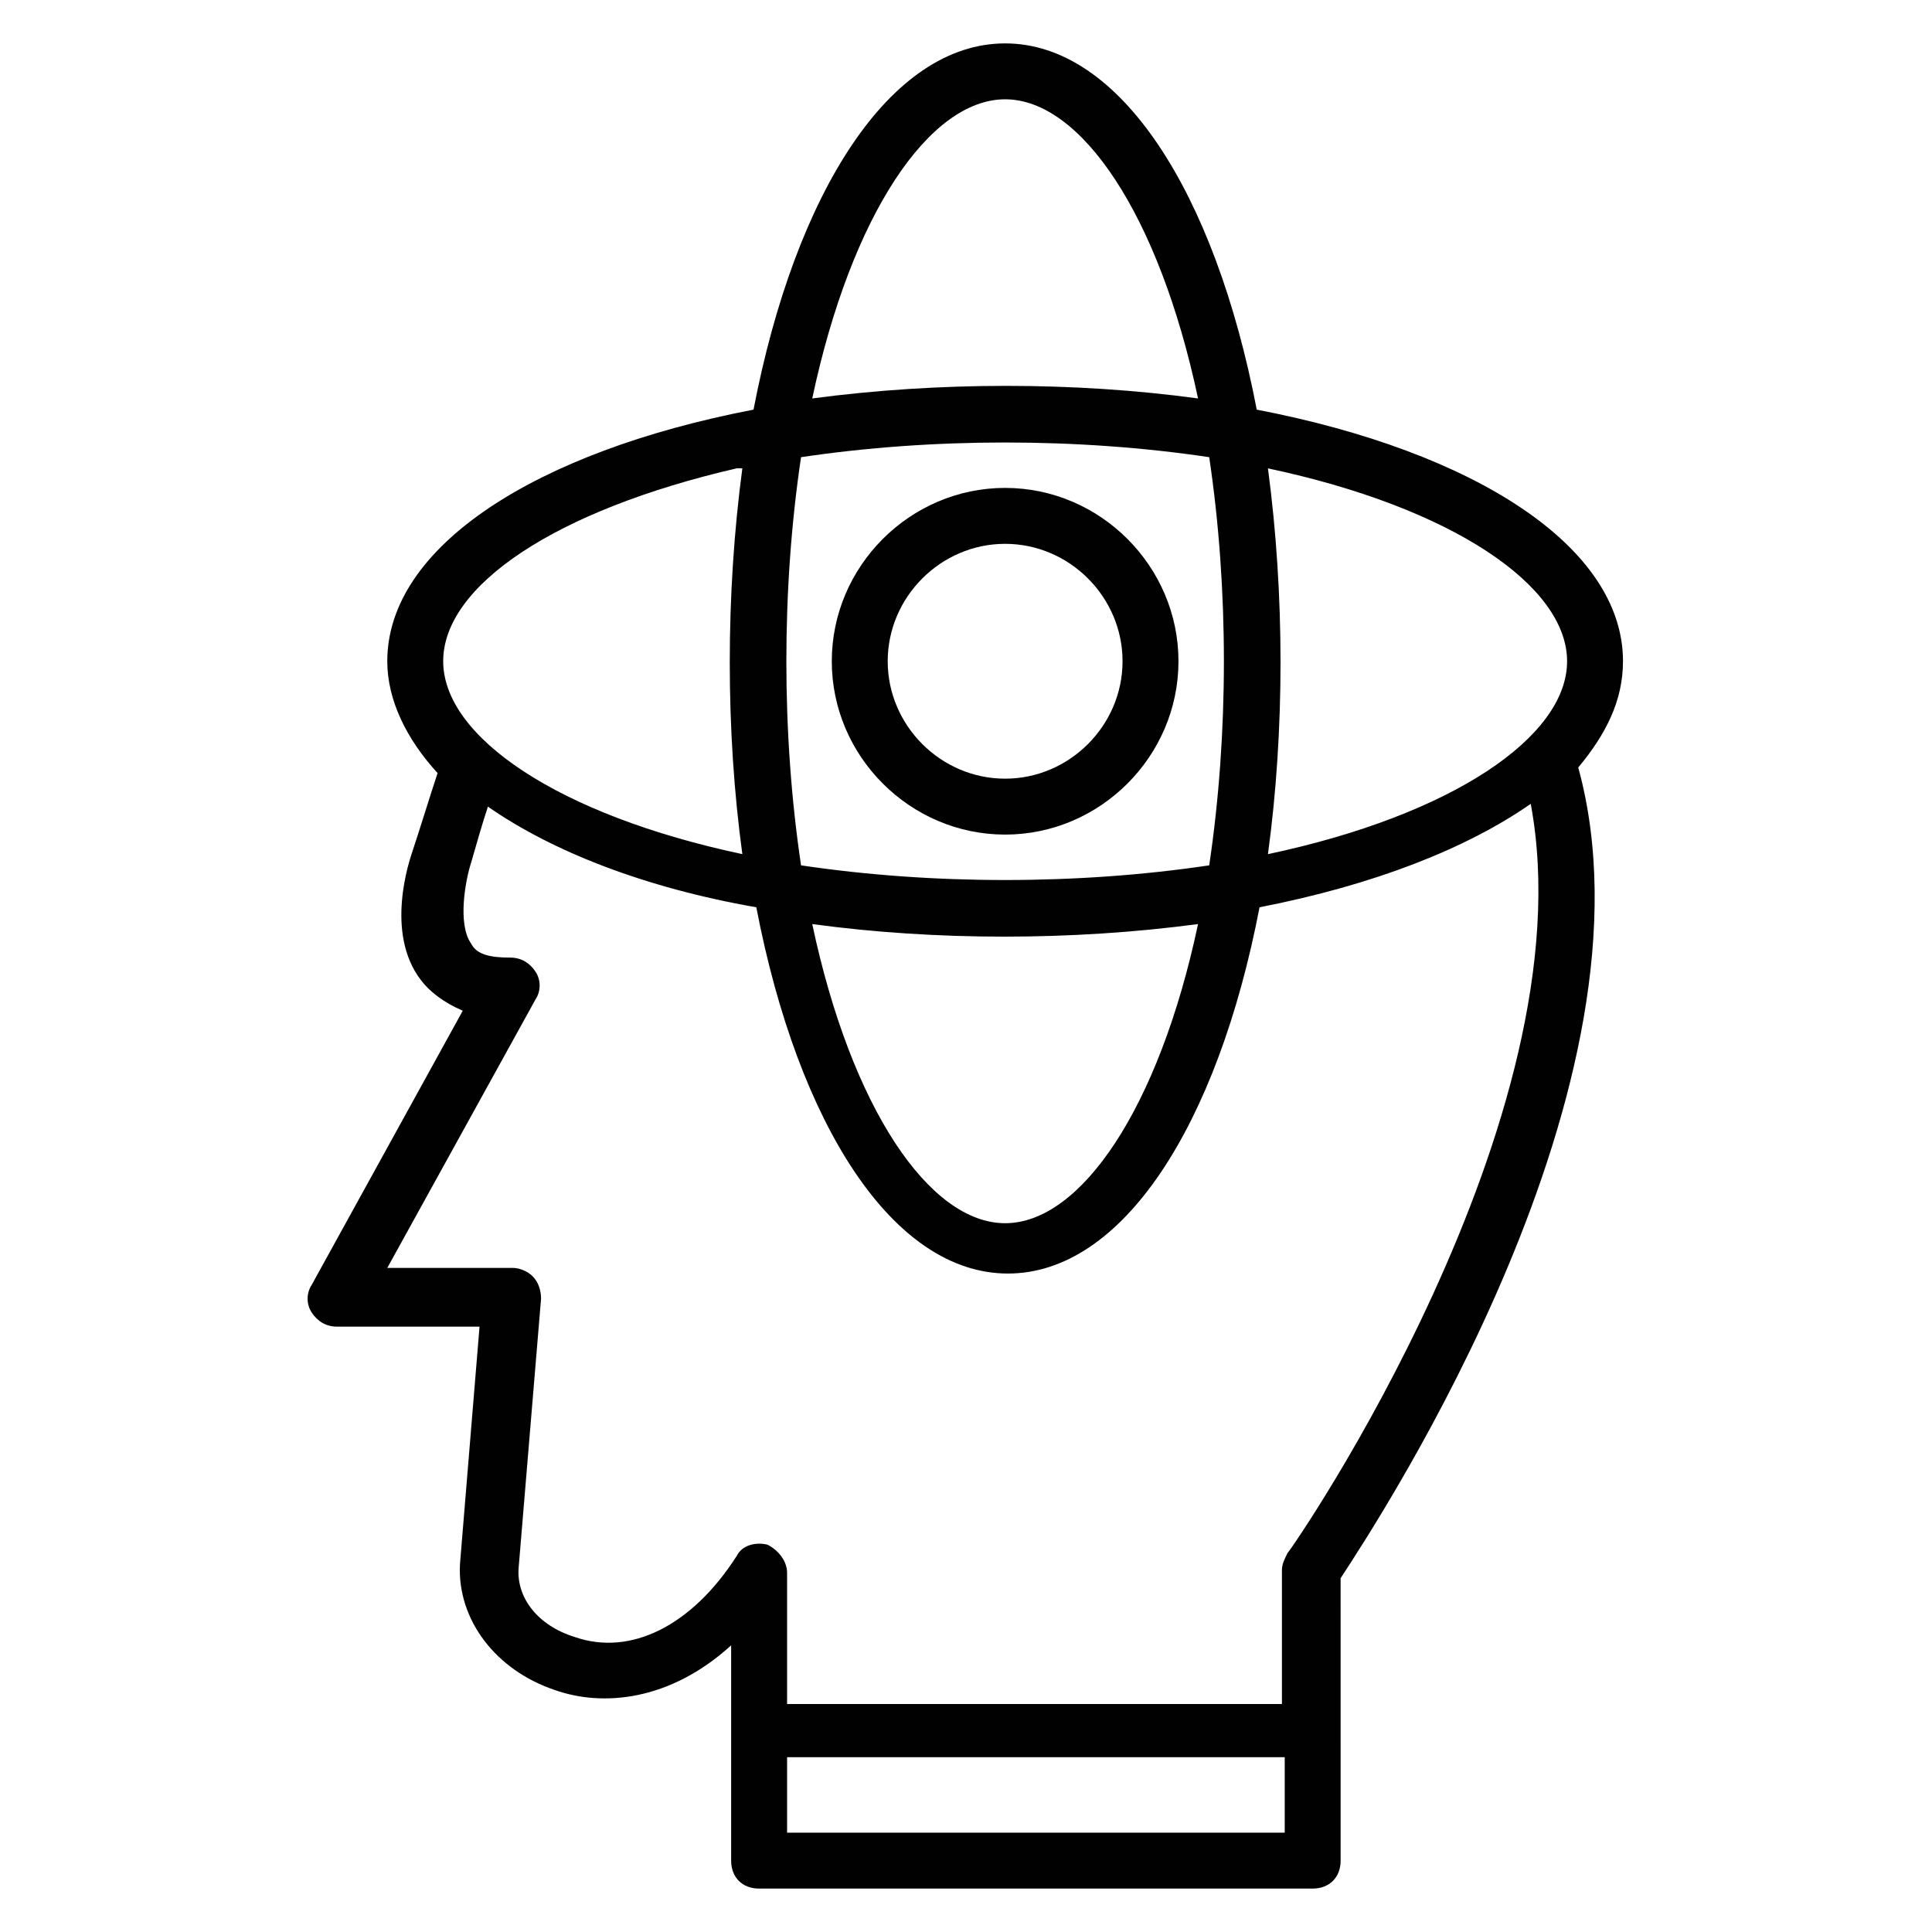
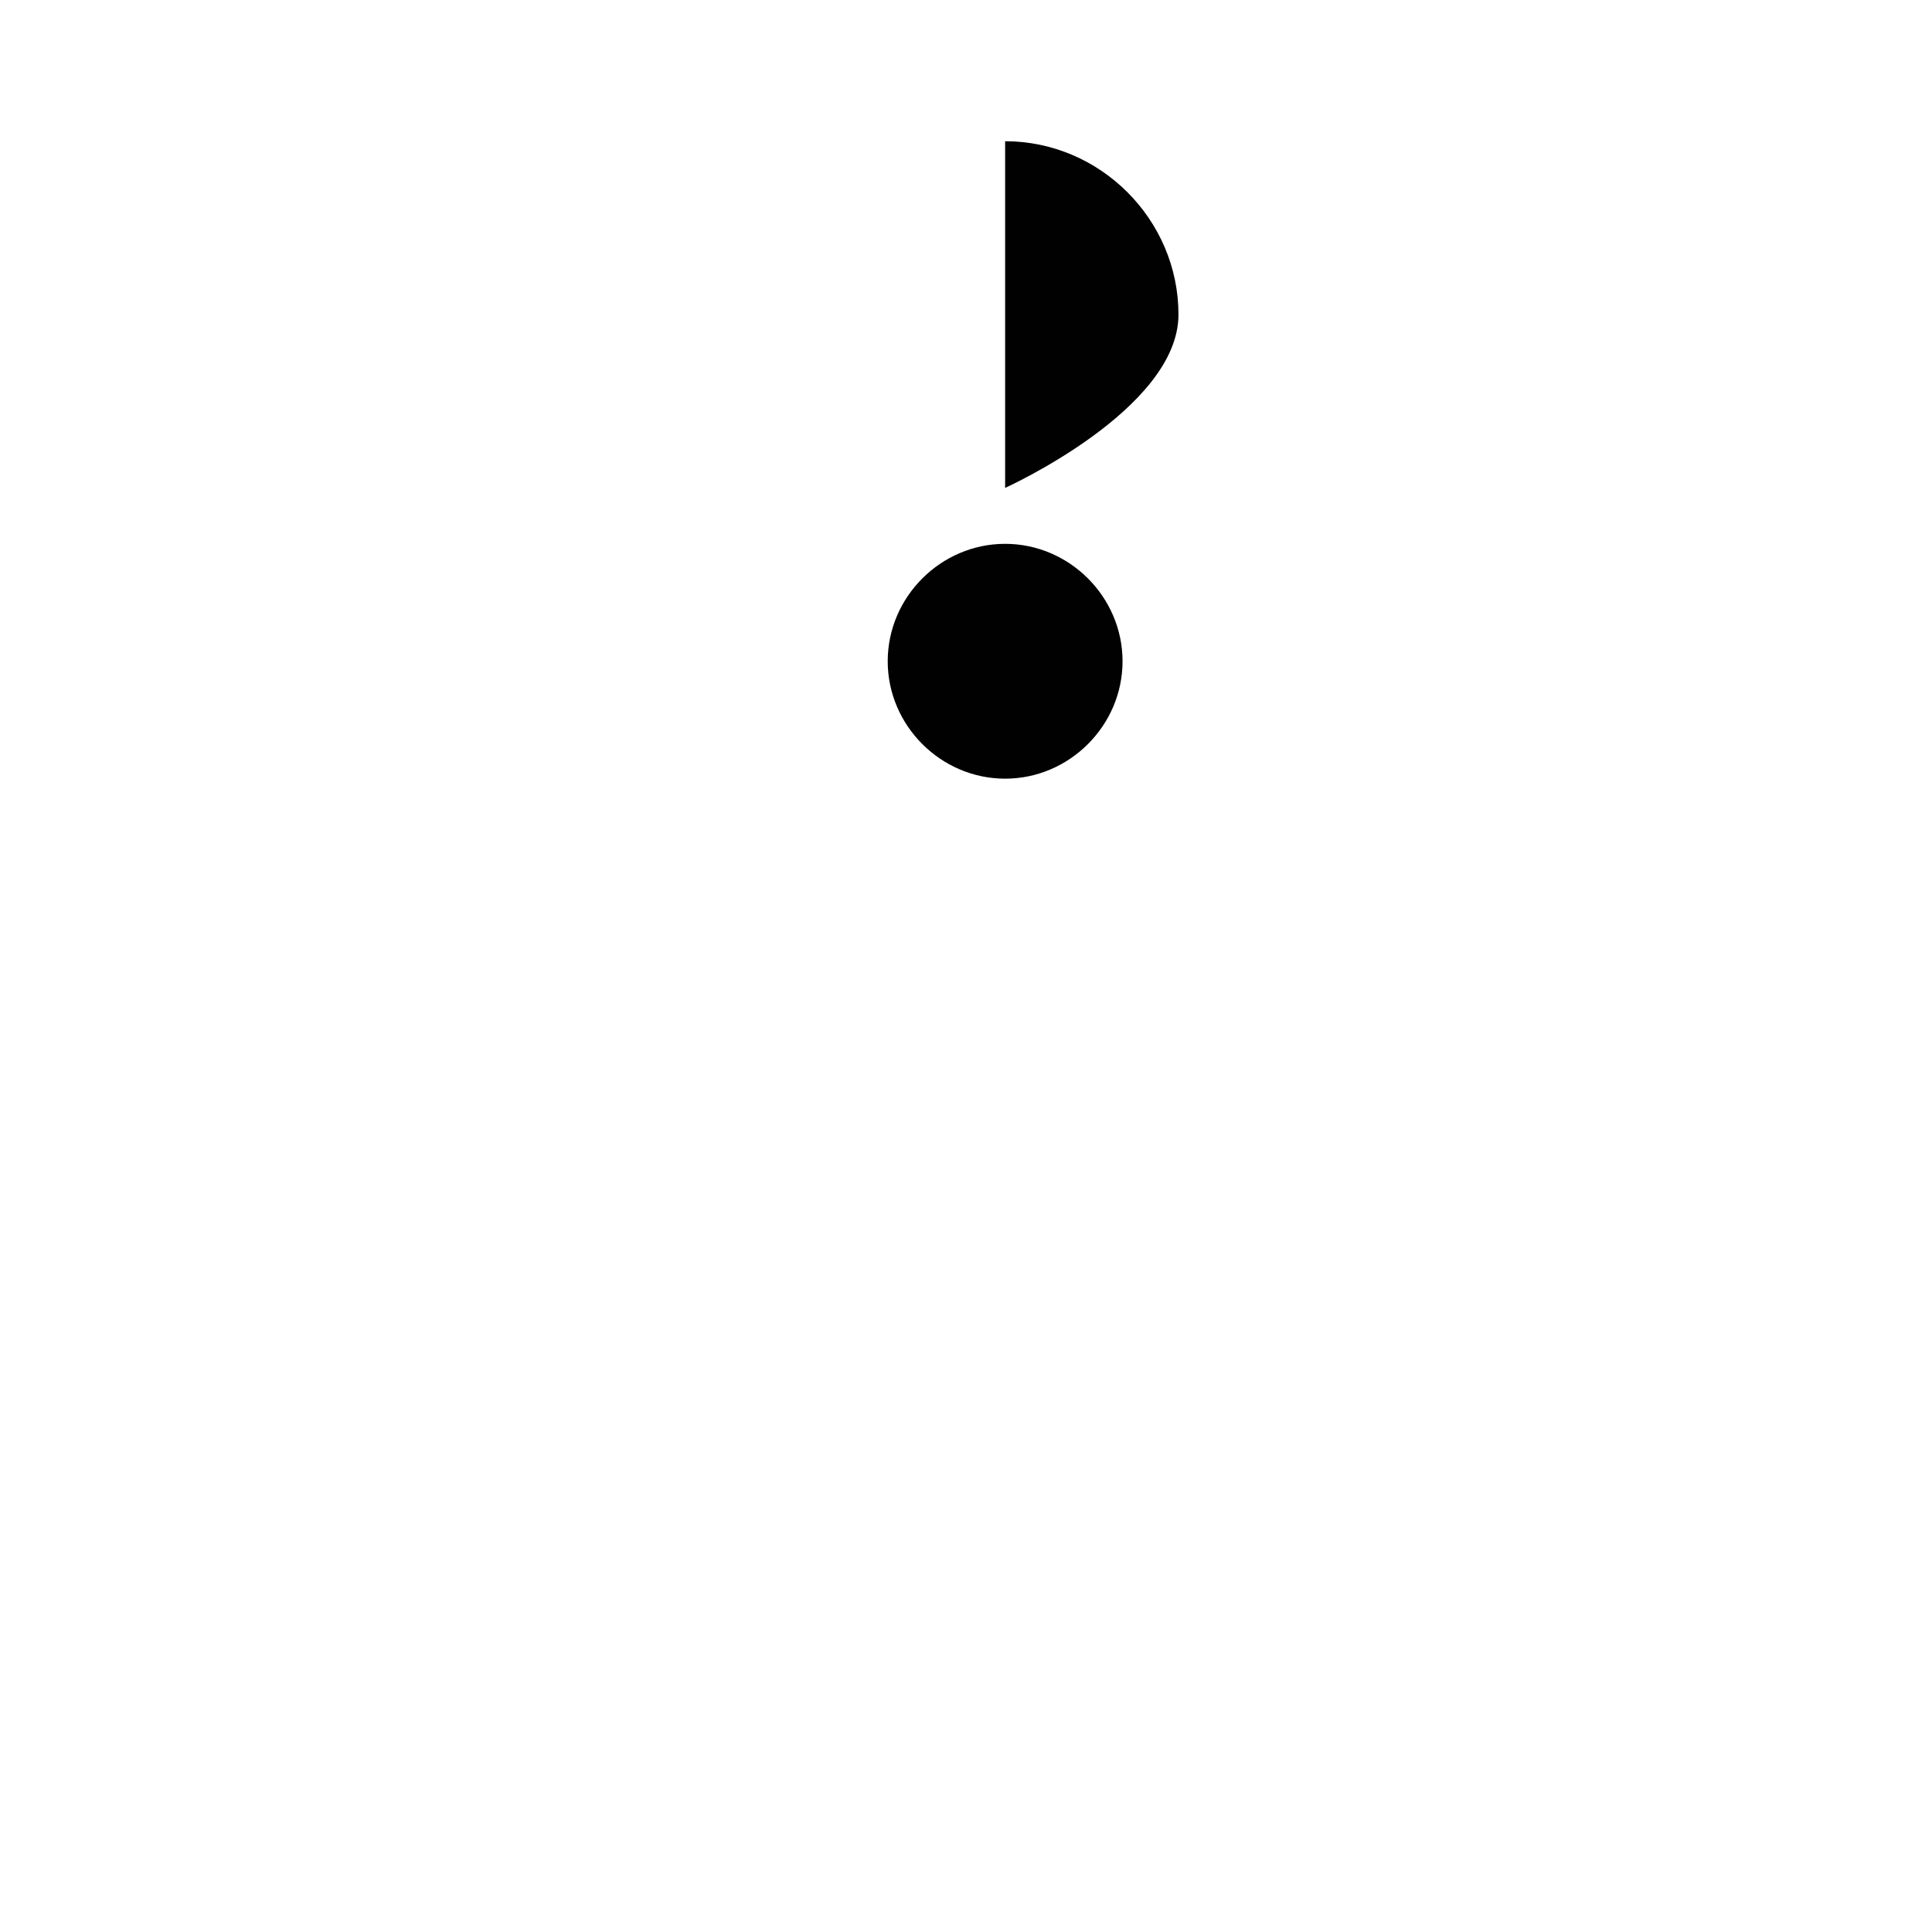
<svg xmlns="http://www.w3.org/2000/svg" width="800px" height="800px" version="1.1" viewBox="144 144 512 512">
  <g fill="#010101">
-     <path d="m574.11 319.24c0-30.375-39.266-55.566-97.059-66.68-11.113-57.793-36.305-97.059-66.68-97.059s-55.566 39.266-66.68 97.059c-57.789 11.113-97.059 36.305-97.059 66.68 0 10.371 5.188 20.746 13.336 29.637-2.223 6.668-4.445 14.078-6.668 20.746-0.742 2.223-7.41 21.484 2.223 34.082 2.223 2.965 5.926 5.926 11.113 8.148l-40.008 72.609c-1.48 2.223-1.48 5.188 0 7.41 1.48 2.223 3.703 3.703 6.668 3.703h37.785l-5.188 62.977c-0.742 14.816 9.633 28.152 25.191 33.34 12.594 4.445 30.375 2.965 46.676-11.855v57.047c0 4.445 2.965 7.41 7.41 7.41h146.7c4.445 0 7.41-2.965 7.41-7.41l-0.004-74.832c11.113-17.039 85.945-131.14 62.977-214.86 7.41-8.891 11.855-17.781 11.855-28.152zm-14.816 0c0 20.004-30.375 40.75-79.277 51.121 4.445-32.598 4.445-68.902 0-102.24 48.898 10.371 79.277 31.117 79.277 51.121zm-203.01 54.086c-5.188-34.82-5.188-73.348 0-108.17 34.82-5.188 73.348-5.188 108.17 0 5.188 34.82 5.188 73.348 0 108.17-34.824 5.184-73.348 5.184-108.17 0zm105.21 15.559c-10.371 48.898-31.117 79.277-51.121 79.277s-40.75-30.375-51.121-79.277c32.598 4.445 68.902 4.445 102.24 0zm-51.121-218.57c20.004 0 40.75 30.375 51.121 79.277-32.598-4.445-68.902-4.445-102.24 0 10.371-48.898 31.117-79.277 51.121-79.277zm-71.125 97.797h1.48c-4.445 33.34-4.445 69.645 0 102.24-48.898-10.371-79.277-31.117-79.277-51.121 0-20 29.637-40.008 77.797-51.121zm13.336 361.56v-20.004h131.88v20.004zm132.62-74.09c-0.742 1.48-1.48 2.965-1.48 4.445v35.562h-131.14v-34.82c0-2.965-2.223-5.926-5.188-7.41-2.965-0.742-6.668 0-8.148 2.965-11.855 18.523-28.152 26.672-42.973 21.484-9.633-2.965-15.559-10.371-14.816-18.523l5.926-71.125c0-2.223-0.742-4.445-2.223-5.926-1.48-1.48-3.703-2.223-5.188-2.223h-33.34l39.266-71.125c1.48-2.223 1.48-5.188 0-7.41-1.48-2.223-3.703-3.703-6.668-3.703-5.188 0-8.891-0.742-10.371-3.703-3.703-5.188-1.48-17.039 0-21.484 1.48-5.188 2.965-10.371 4.445-14.816 17.039 11.855 41.488 21.484 71.125 26.672 11.113 57.789 36.305 97.059 66.68 97.059s55.566-39.266 66.68-97.059c30.375-5.926 54.828-15.559 71.867-27.414 15.562 82.977-62.973 197.07-64.453 198.55z" />
-     <path d="m410.37 273.3c-25.191 0-45.938 20.746-45.938 45.938 0 25.191 20.746 45.938 45.938 45.938s45.938-20.746 45.938-45.938c-0.004-25.191-20.746-45.938-45.938-45.938zm0 77.055c-17.039 0-31.117-14.078-31.117-31.117 0-17.039 14.078-31.117 31.117-31.117 17.039 0 31.117 14.078 31.117 31.117 0 17.039-14.078 31.117-31.117 31.117z" />
+     <path d="m410.37 273.3s45.938-20.746 45.938-45.938c-0.004-25.191-20.746-45.938-45.938-45.938zm0 77.055c-17.039 0-31.117-14.078-31.117-31.117 0-17.039 14.078-31.117 31.117-31.117 17.039 0 31.117 14.078 31.117 31.117 0 17.039-14.078 31.117-31.117 31.117z" />
  </g>
</svg>